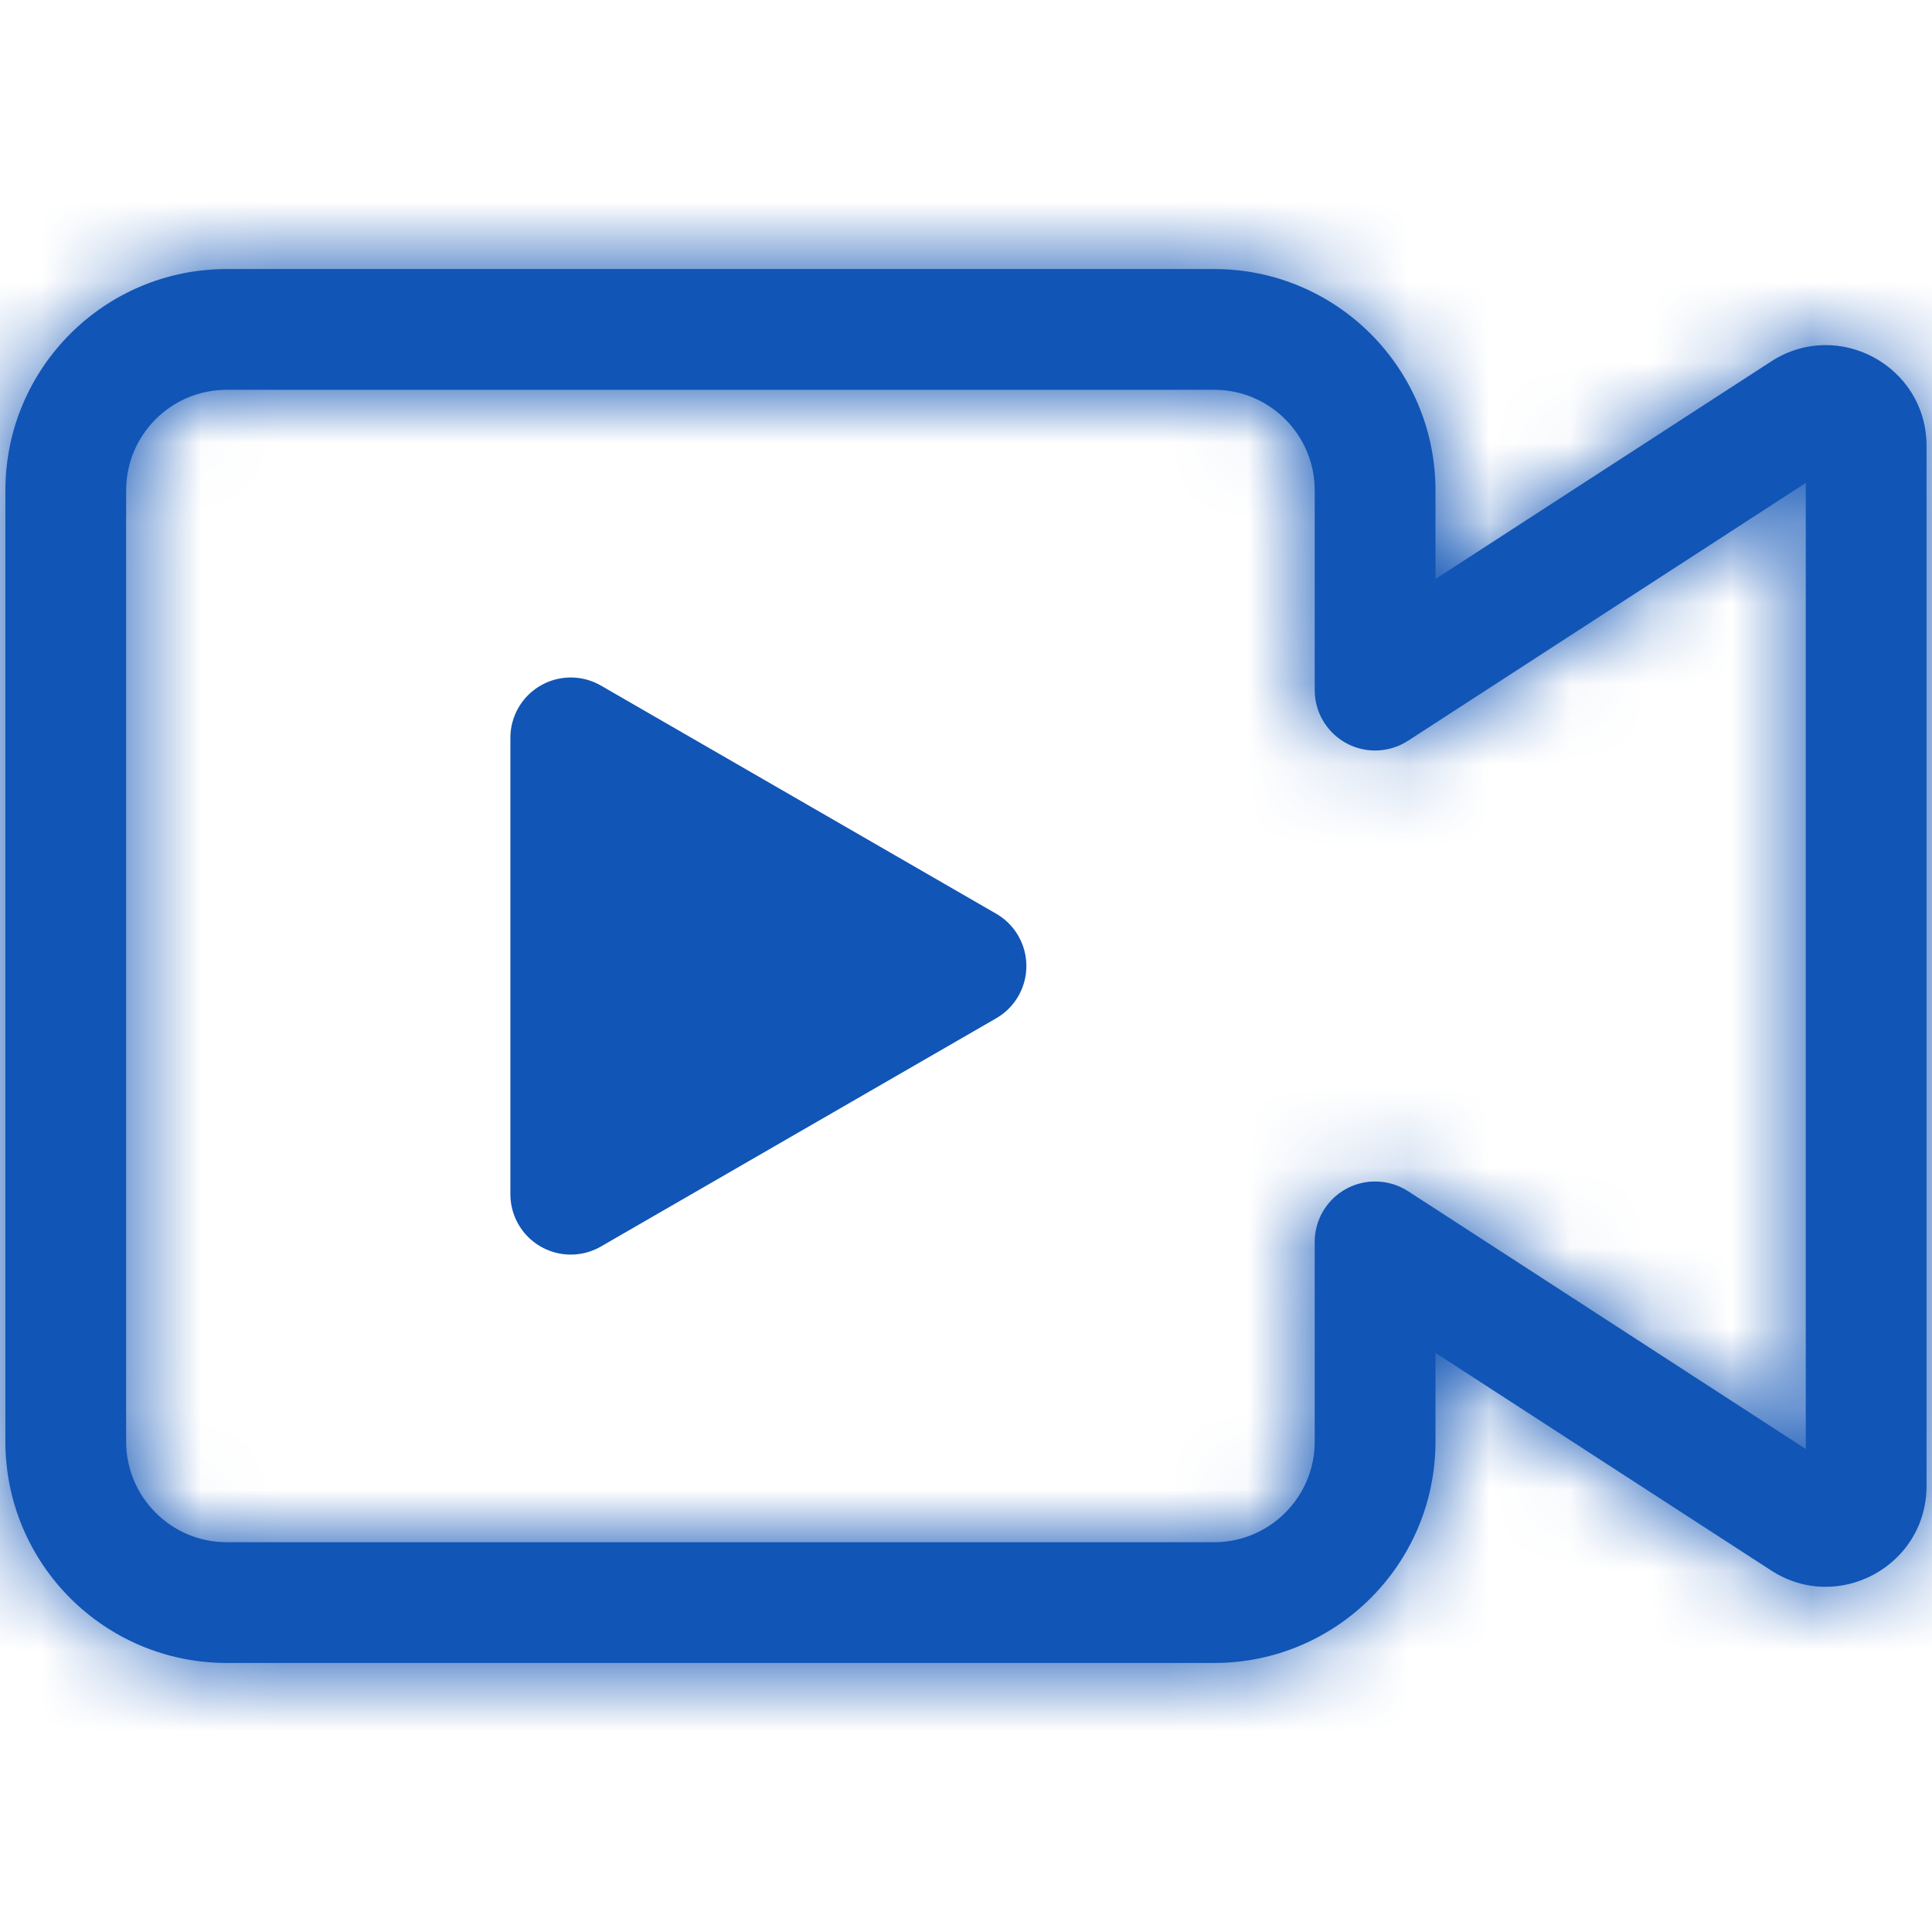
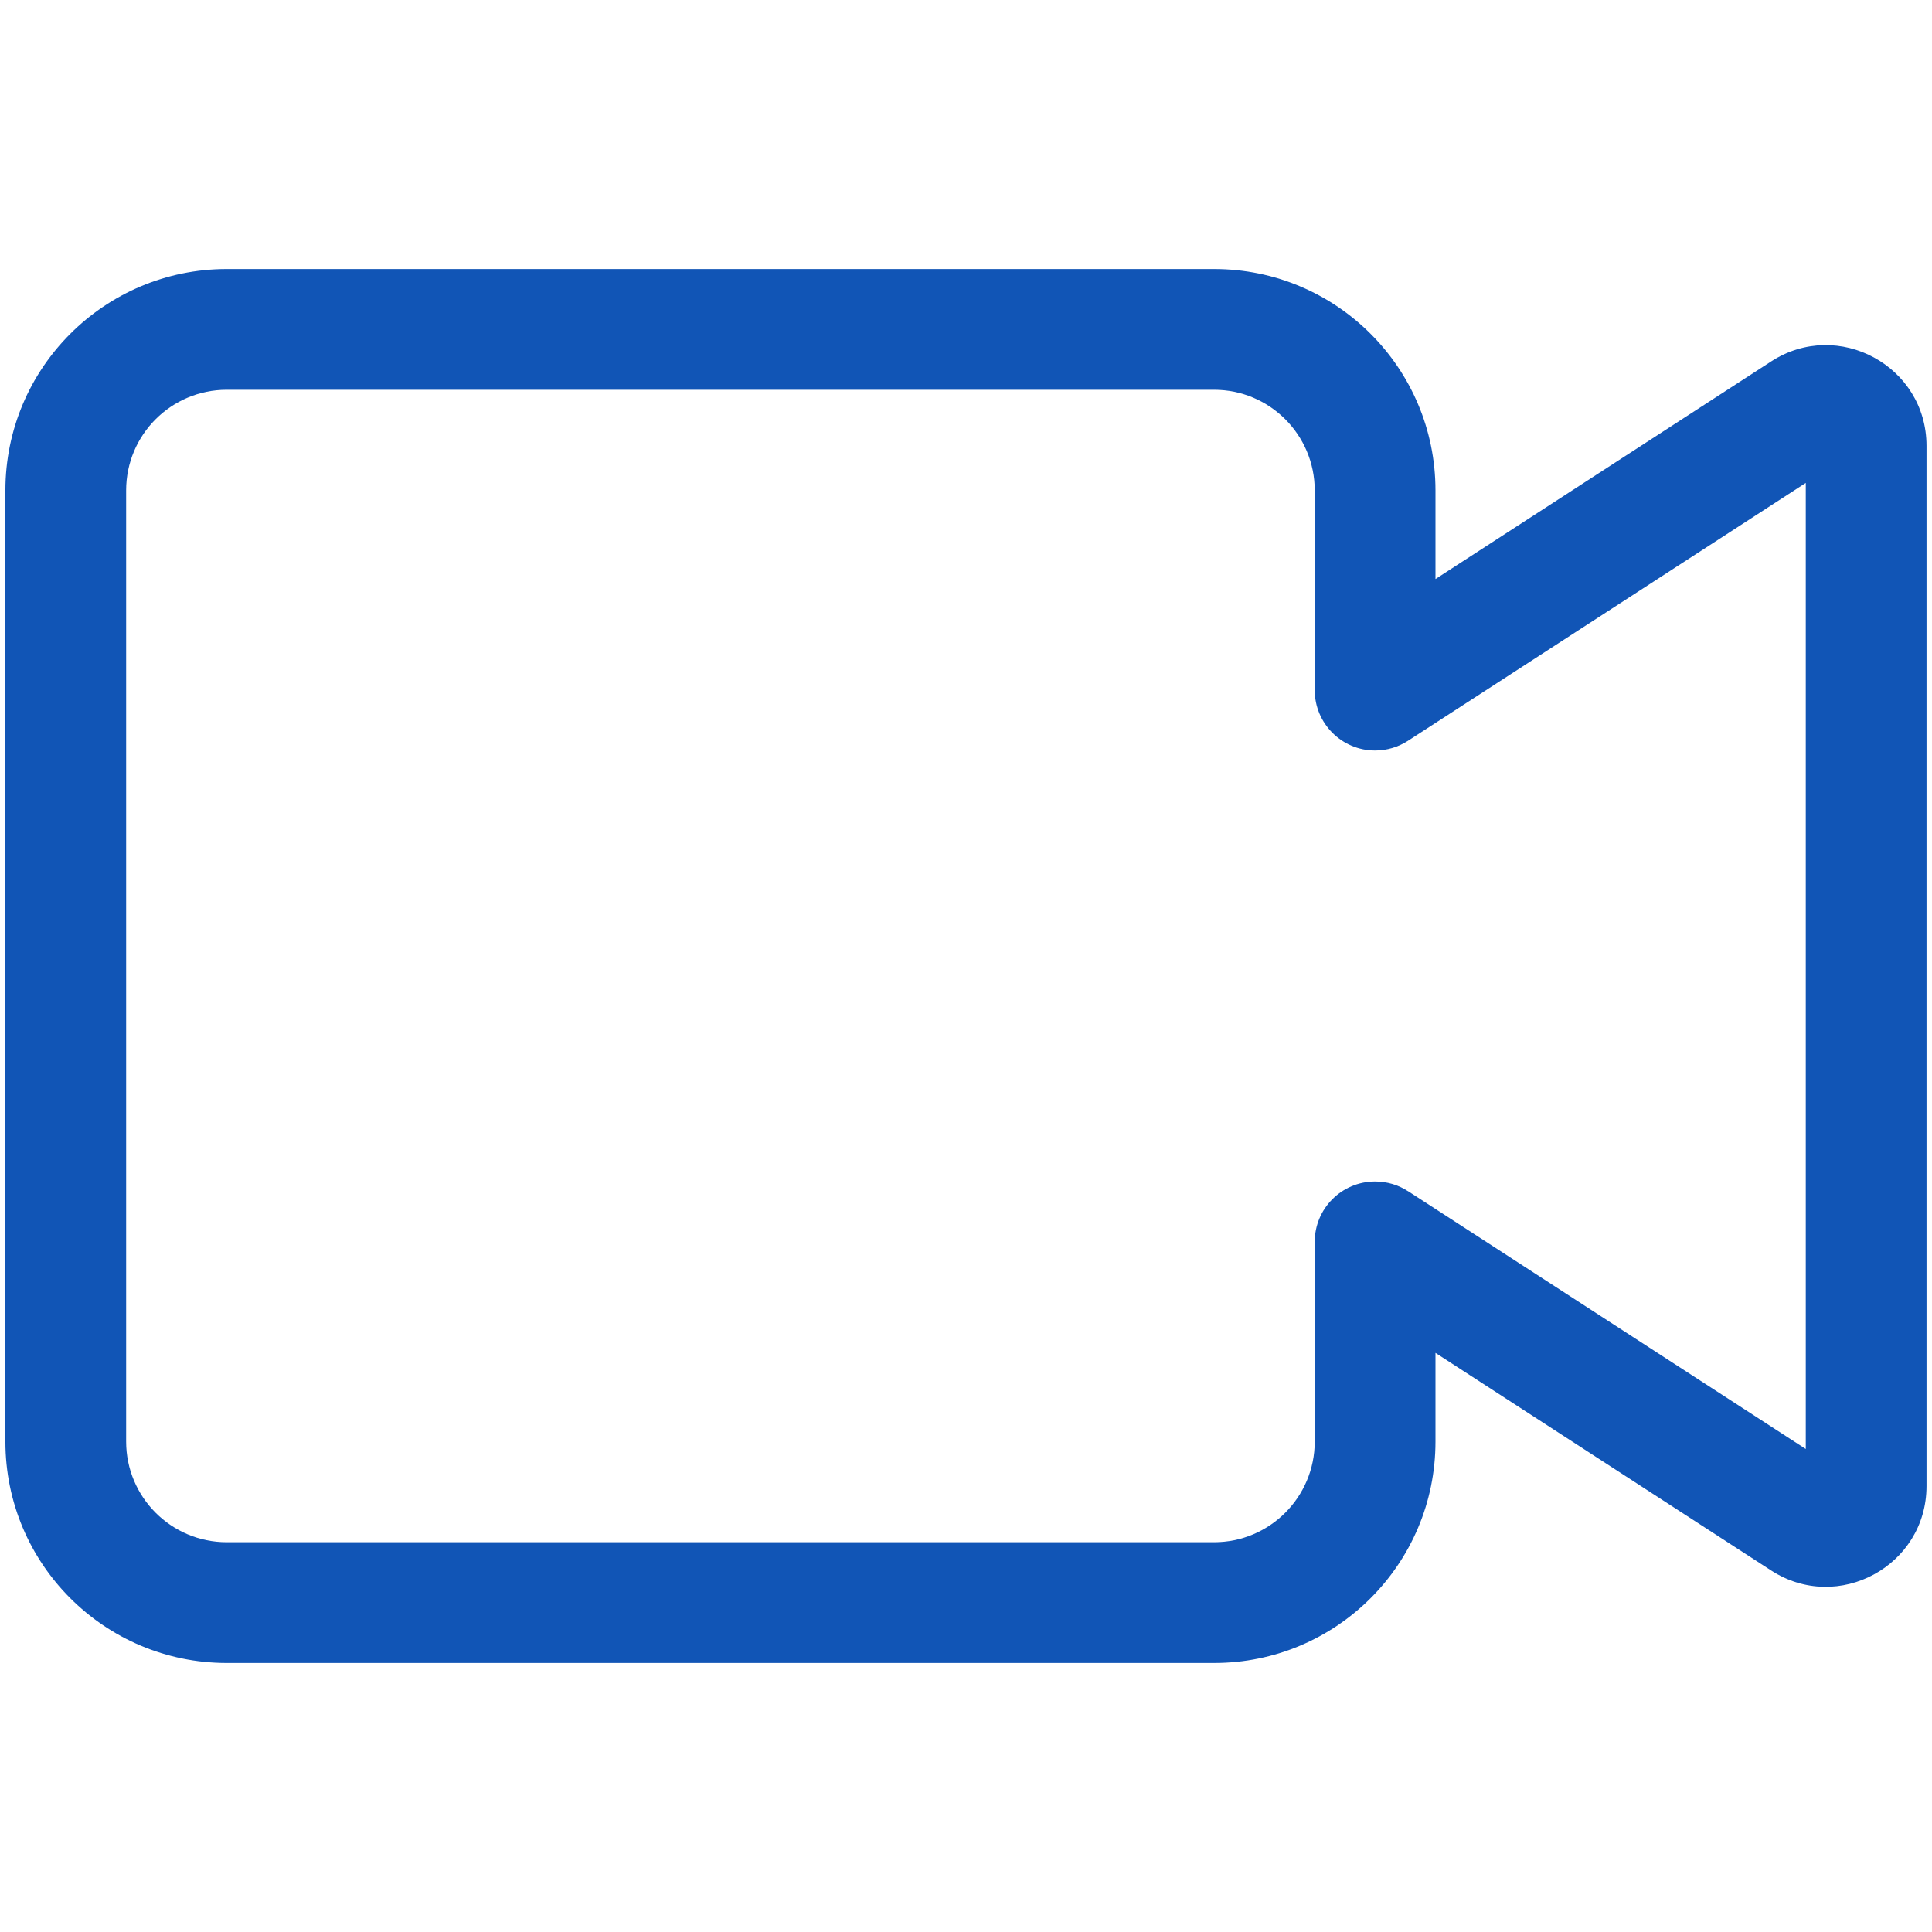
<svg xmlns="http://www.w3.org/2000/svg" width="24" height="24" viewBox="0 0 24 24" fill="none">
  <mask id="path-1-inside-1_3601_221" fill="white">
-     <path fill-rule="evenodd" clip-rule="evenodd" d="M1.567 17.908C1.567 18.598 2.127 19.158 2.817 19.158H15.082C15.772 19.158 16.332 18.598 16.332 17.908V15.427C16.332 15.012 16.668 14.677 17.082 14.677C17.233 14.677 17.373 14.721 17.49 14.797L17.491 14.797L22.432 18V5.999L17.491 9.202L17.491 9.202C17.373 9.278 17.233 9.323 17.082 9.323C16.668 9.323 16.332 8.987 16.332 8.573V6.092C16.332 5.401 15.772 4.842 15.082 4.842H2.817C2.127 4.842 1.567 5.401 1.567 6.092V17.908ZM17.832 7.193V6.092C17.832 4.573 16.601 3.342 15.082 3.342H2.817C1.298 3.342 0.067 4.573 0.067 6.092V17.908C0.067 19.427 1.298 20.658 2.817 20.658H15.082C16.601 20.658 17.832 19.427 17.832 17.908V16.806L22.002 19.509C22.834 20.048 23.932 19.451 23.932 18.46V5.539C23.932 4.548 22.834 3.951 22.002 4.49L17.832 7.193Z" />
-   </mask>
+     </mask>
  <path fill-rule="evenodd" clip-rule="evenodd" d="M1.567 17.908C1.567 18.598 2.127 19.158 2.817 19.158H15.082C15.772 19.158 16.332 18.598 16.332 17.908V15.427C16.332 15.012 16.668 14.677 17.082 14.677C17.233 14.677 17.373 14.721 17.49 14.797L17.491 14.797L22.432 18V5.999L17.491 9.202L17.491 9.202C17.373 9.278 17.233 9.323 17.082 9.323C16.668 9.323 16.332 8.987 16.332 8.573V6.092C16.332 5.401 15.772 4.842 15.082 4.842H2.817C2.127 4.842 1.567 5.401 1.567 6.092V17.908ZM17.832 7.193V6.092C17.832 4.573 16.601 3.342 15.082 3.342H2.817C1.298 3.342 0.067 4.573 0.067 6.092V17.908C0.067 19.427 1.298 20.658 2.817 20.658H15.082C16.601 20.658 17.832 19.427 17.832 17.908V16.806L22.002 19.509C22.834 20.048 23.932 19.451 23.932 18.46V5.539C23.932 4.548 22.834 3.951 22.002 4.49L17.832 7.193Z" fill="#1155B6" />
-   <path d="M17.49 14.797L16.672 16.055L17.932 16.874L18.749 15.613L17.49 14.797ZM17.491 14.797L18.307 13.538L17.048 12.722L16.232 13.981L17.491 14.797ZM22.432 18L21.616 19.259L23.932 20.76V18H22.432ZM22.432 5.999H23.932V3.239L21.616 4.74L22.432 5.999ZM17.491 9.202L16.227 10.01L17.04 11.282L18.307 10.461L17.491 9.202ZM17.491 9.202L18.755 8.394L17.94 7.119L16.672 7.945L17.491 9.202ZM17.832 7.193H16.332V9.953L18.648 8.452L17.832 7.193ZM17.832 16.806L18.648 15.547L16.332 14.046V16.806H17.832ZM22.002 19.509L22.818 18.25L22.818 18.25L22.002 19.509ZM22.002 4.49L21.186 3.231L21.186 3.231L22.002 4.49ZM2.817 17.658C2.955 17.658 3.067 17.77 3.067 17.908H0.067C0.067 19.427 1.298 20.658 2.817 20.658V17.658ZM15.082 17.658H2.817V20.658H15.082V17.658ZM14.832 17.908C14.832 17.77 14.944 17.658 15.082 17.658V20.658C16.601 20.658 17.832 19.427 17.832 17.908H14.832ZM14.832 15.427V17.908H17.832V15.427H14.832ZM17.082 13.177C15.839 13.177 14.832 14.184 14.832 15.427H17.832C17.832 15.841 17.496 16.177 17.082 16.177V13.177ZM18.308 13.54C17.955 13.31 17.532 13.177 17.082 13.177V16.177C16.933 16.177 16.791 16.132 16.672 16.055L18.308 13.54ZM18.749 15.613L18.75 15.613L16.232 13.981L16.232 13.982L18.749 15.613ZM16.675 16.055L21.616 19.259L23.248 16.741L18.307 13.538L16.675 16.055ZM23.932 18V5.999H20.932V18H23.932ZM21.616 4.74L16.675 7.943L18.307 10.461L23.248 7.257L21.616 4.74ZM18.755 8.394L18.755 8.394L16.227 10.01L16.227 10.01L18.755 8.394ZM17.082 10.823C17.532 10.823 17.956 10.689 18.309 10.459L16.672 7.945C16.791 7.868 16.933 7.823 17.082 7.823V10.823ZM14.832 8.573C14.832 9.816 15.839 10.823 17.082 10.823V7.823C17.496 7.823 17.832 8.159 17.832 8.573H14.832ZM14.832 6.092V8.573H17.832V6.092H14.832ZM15.082 6.342C14.944 6.342 14.832 6.23 14.832 6.092H17.832C17.832 4.573 16.601 3.342 15.082 3.342V6.342ZM2.817 6.342H15.082V3.342H2.817V6.342ZM3.067 6.092C3.067 6.23 2.955 6.342 2.817 6.342V3.342C1.298 3.342 0.067 4.573 0.067 6.092H3.067ZM3.067 17.908V6.092H0.067V17.908H3.067ZM19.332 7.193V6.092H16.332V7.193H19.332ZM19.332 6.092C19.332 3.745 17.429 1.842 15.082 1.842V4.842C15.772 4.842 16.332 5.401 16.332 6.092H19.332ZM15.082 1.842H2.817V4.842H15.082V1.842ZM2.817 1.842C0.47 1.842 -1.433 3.745 -1.433 6.092H1.567C1.567 5.401 2.127 4.842 2.817 4.842V1.842ZM-1.433 6.092V17.908H1.567V6.092H-1.433ZM-1.433 17.908C-1.433 20.255 0.47 22.158 2.817 22.158V19.158C2.127 19.158 1.567 18.598 1.567 17.908H-1.433ZM2.817 22.158H15.082V19.158H2.817V22.158ZM15.082 22.158C17.429 22.158 19.332 20.255 19.332 17.908H16.332C16.332 18.598 15.772 19.158 15.082 19.158V22.158ZM19.332 17.908V16.806H16.332V17.908H19.332ZM22.818 18.25L18.648 15.547L17.016 18.064L21.186 20.768L22.818 18.25ZM22.432 18.46C22.432 18.262 22.652 18.143 22.818 18.25L21.186 20.768C23.016 21.954 25.432 20.641 25.432 18.46H22.432ZM22.432 5.539V18.46H25.432V5.539H22.432ZM22.818 5.748C22.652 5.856 22.432 5.737 22.432 5.539H25.432C25.432 3.358 23.016 2.045 21.186 3.231L22.818 5.748ZM18.648 8.452L22.818 5.748L21.186 3.231L17.016 5.935L18.648 8.452Z" fill="#1155B6" mask="url(#path-1-inside-1_3601_221)" />
-   <path d="M12 12L7.09 14.835L7.09 9.166L12 12Z" fill="#1155B6" stroke="#1155B6" stroke-width="1.5" stroke-linejoin="round" />
</svg>